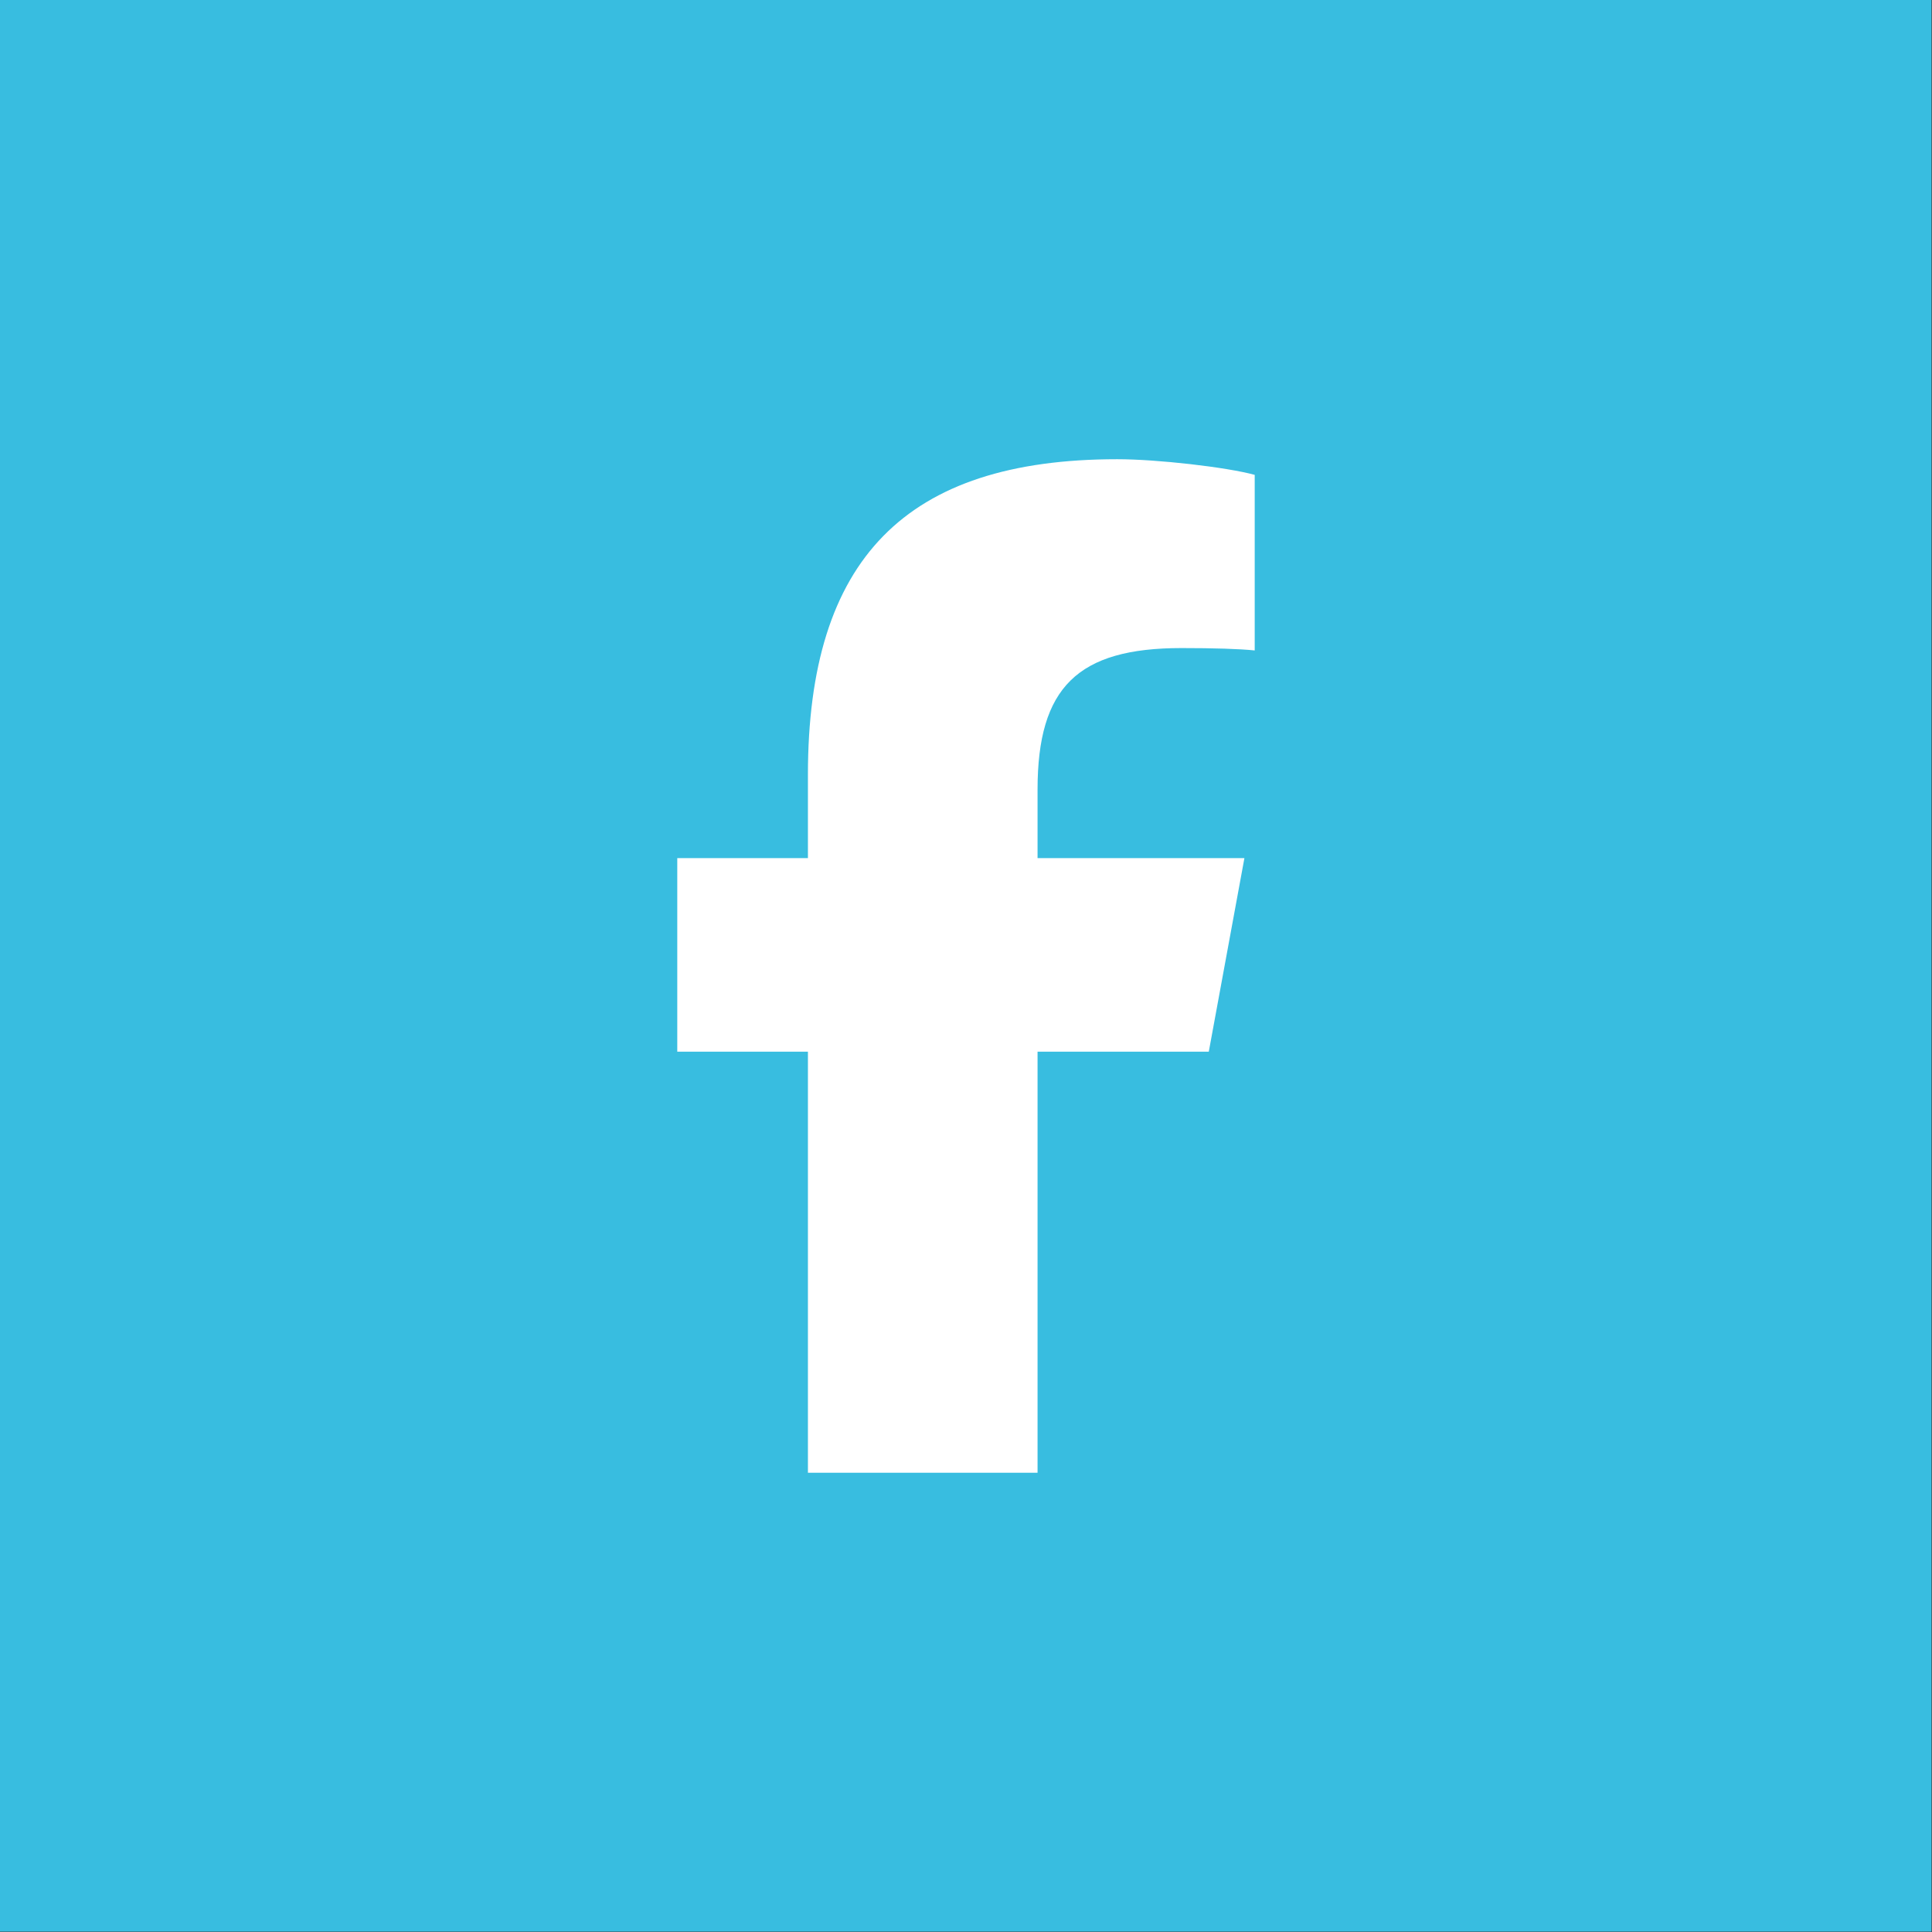
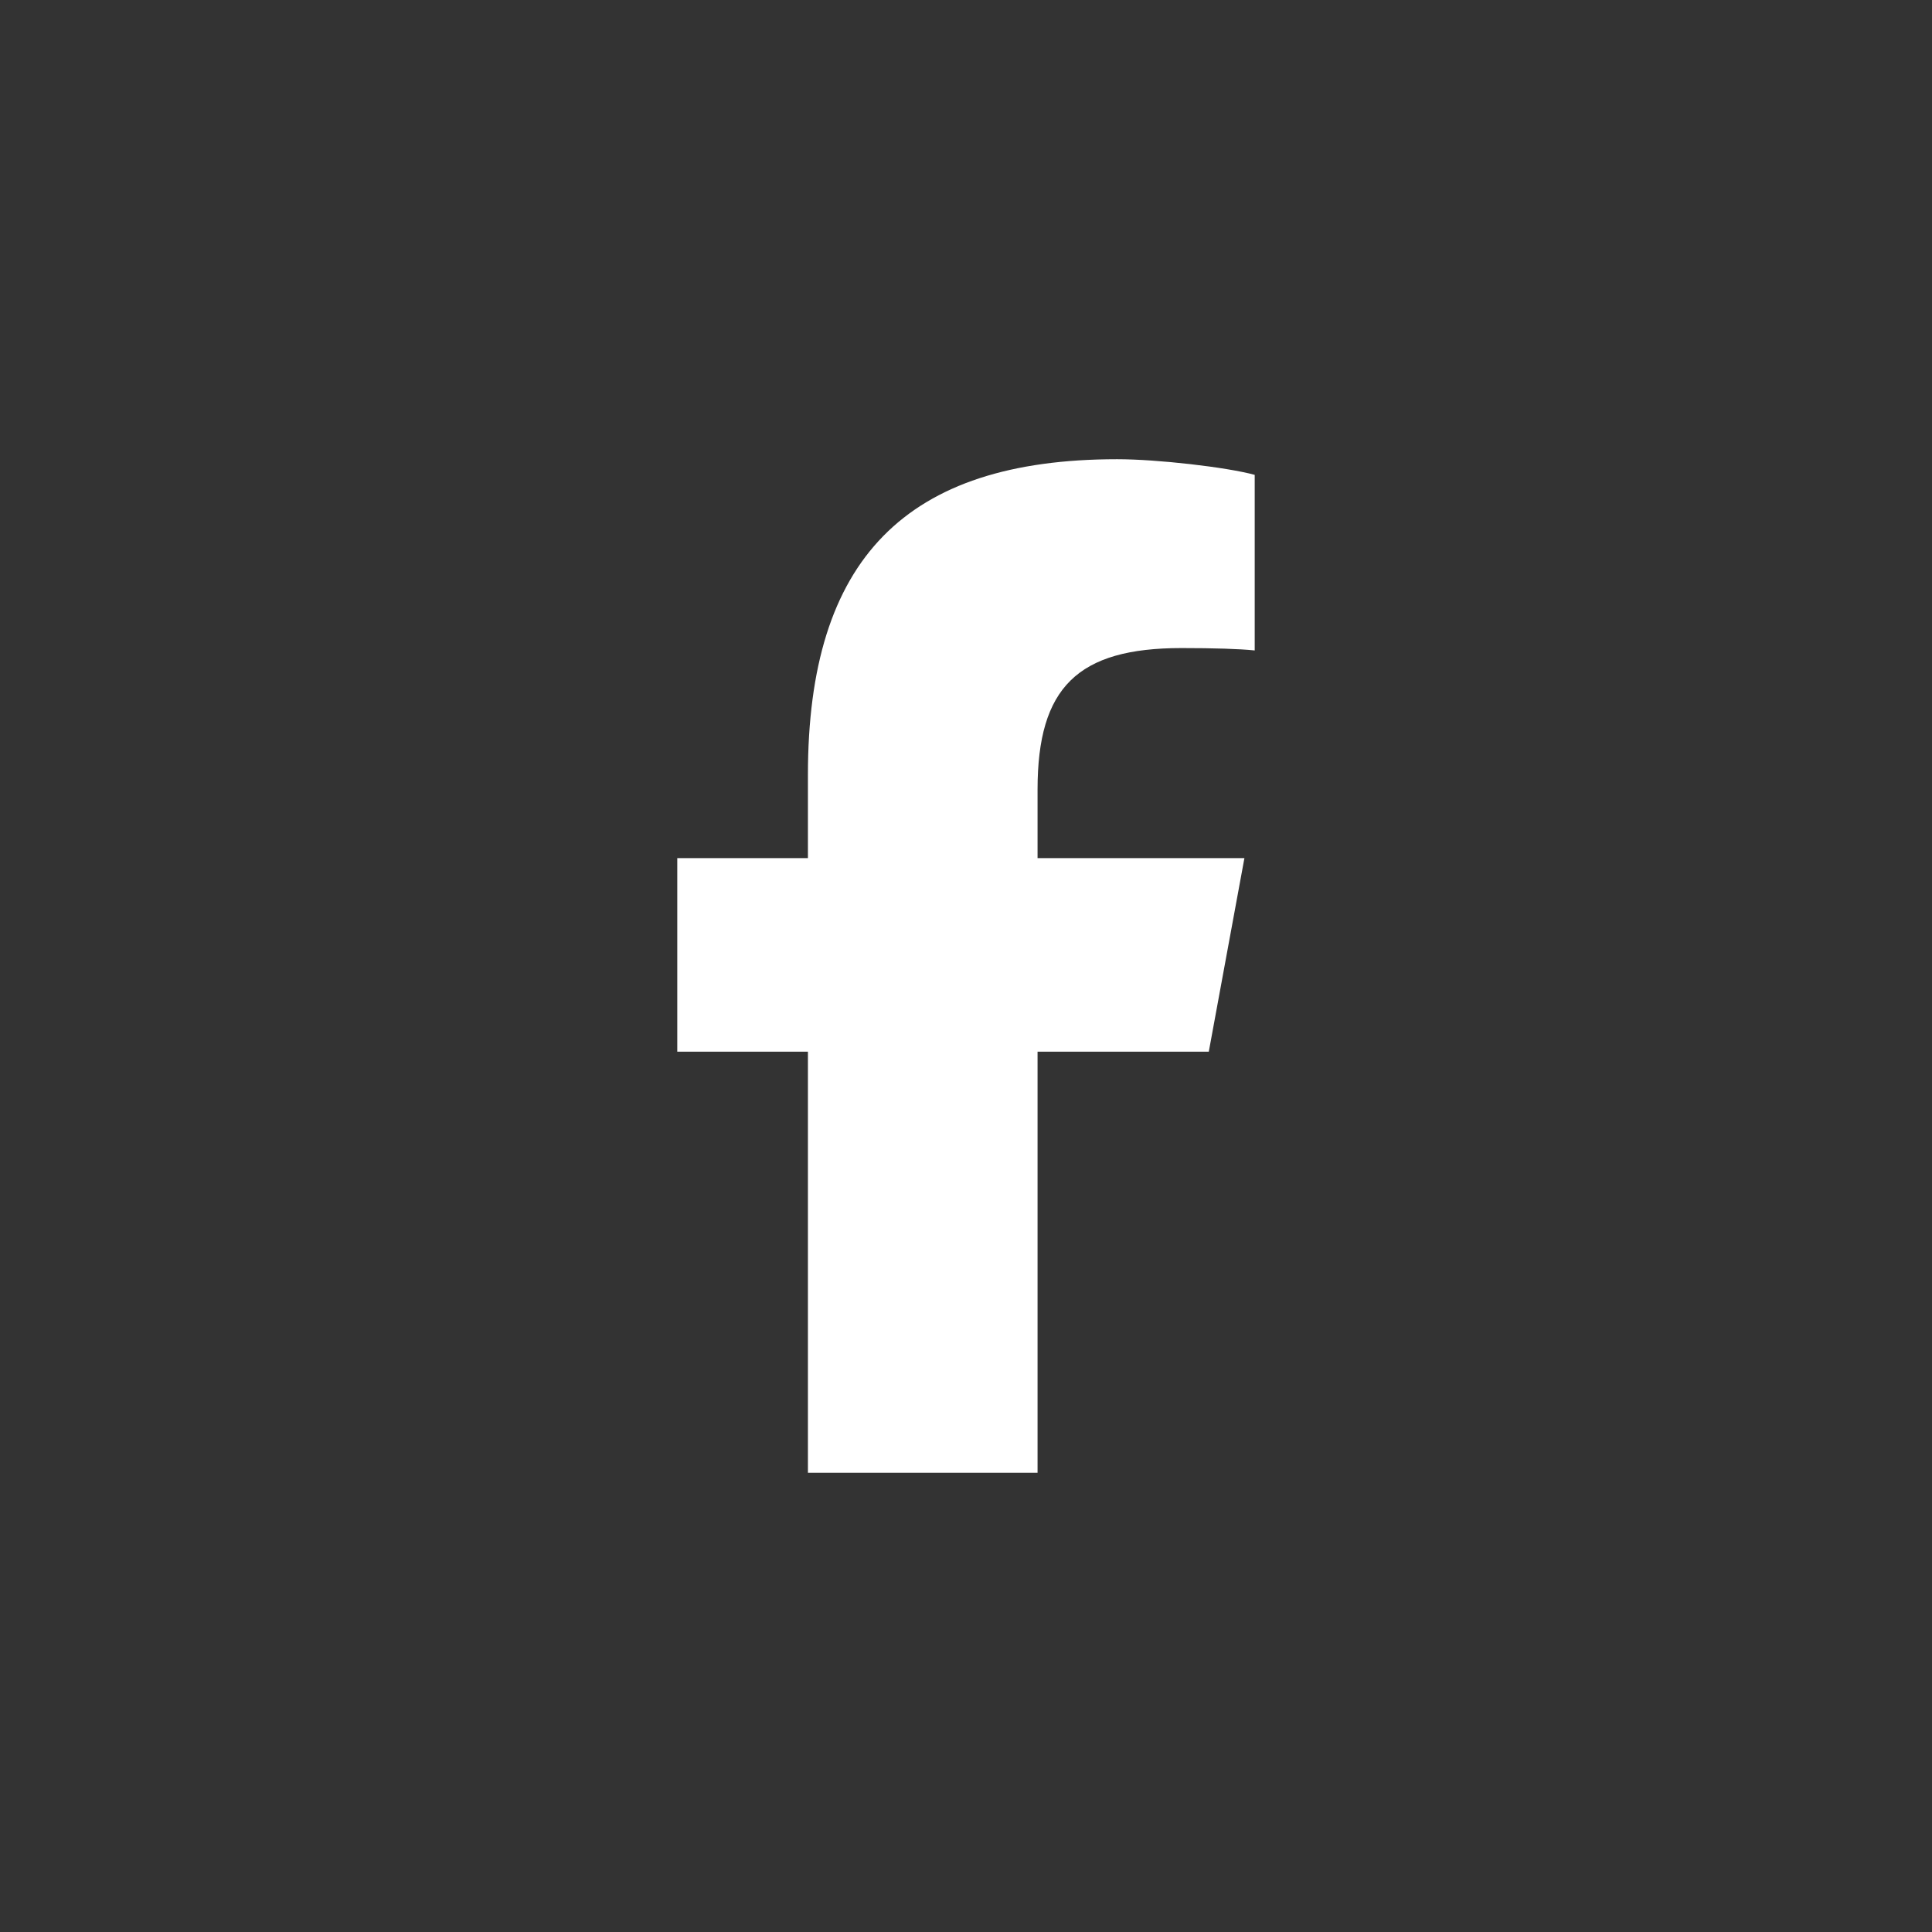
<svg xmlns="http://www.w3.org/2000/svg" width="100%" height="100%" viewBox="0 0 528 528" version="1.1" xml:space="preserve" style="fill-rule:evenodd;clip-rule:evenodd;stroke-linejoin:round;stroke-miterlimit:2;">
  <rect x="0" y="0" width="528" height="528" fill="#333333" stroke="none" />
  <g transform="matrix(1.759,0,0,1.686,-98.97,-86.207)">
-     <rect x="56.253" y="51.123" width="300.108" height="313.117" style="fill:rgb(56,189,224);" />
-   </g>
+     </g>
  <g transform="matrix(0.541,0,0,0.541,177.519,125.5)">
    <path d="M80,299.3L80,512L196,512L196,299.3L282.5,299.3L300.5,201.5L196,201.5L196,166.9C196,115.2 216.3,95.4 268.7,95.4C285,95.4 298.1,95.8 305.7,96.6L305.7,7.9C291.4,4 256.4,0 236.2,0C129.3,0 80,50.5 80,159.4L80,201.5L14,201.5L14,299.3L80,299.3Z" style="fill:white;fill-rule:nonzero;" />
  </g>
</svg>